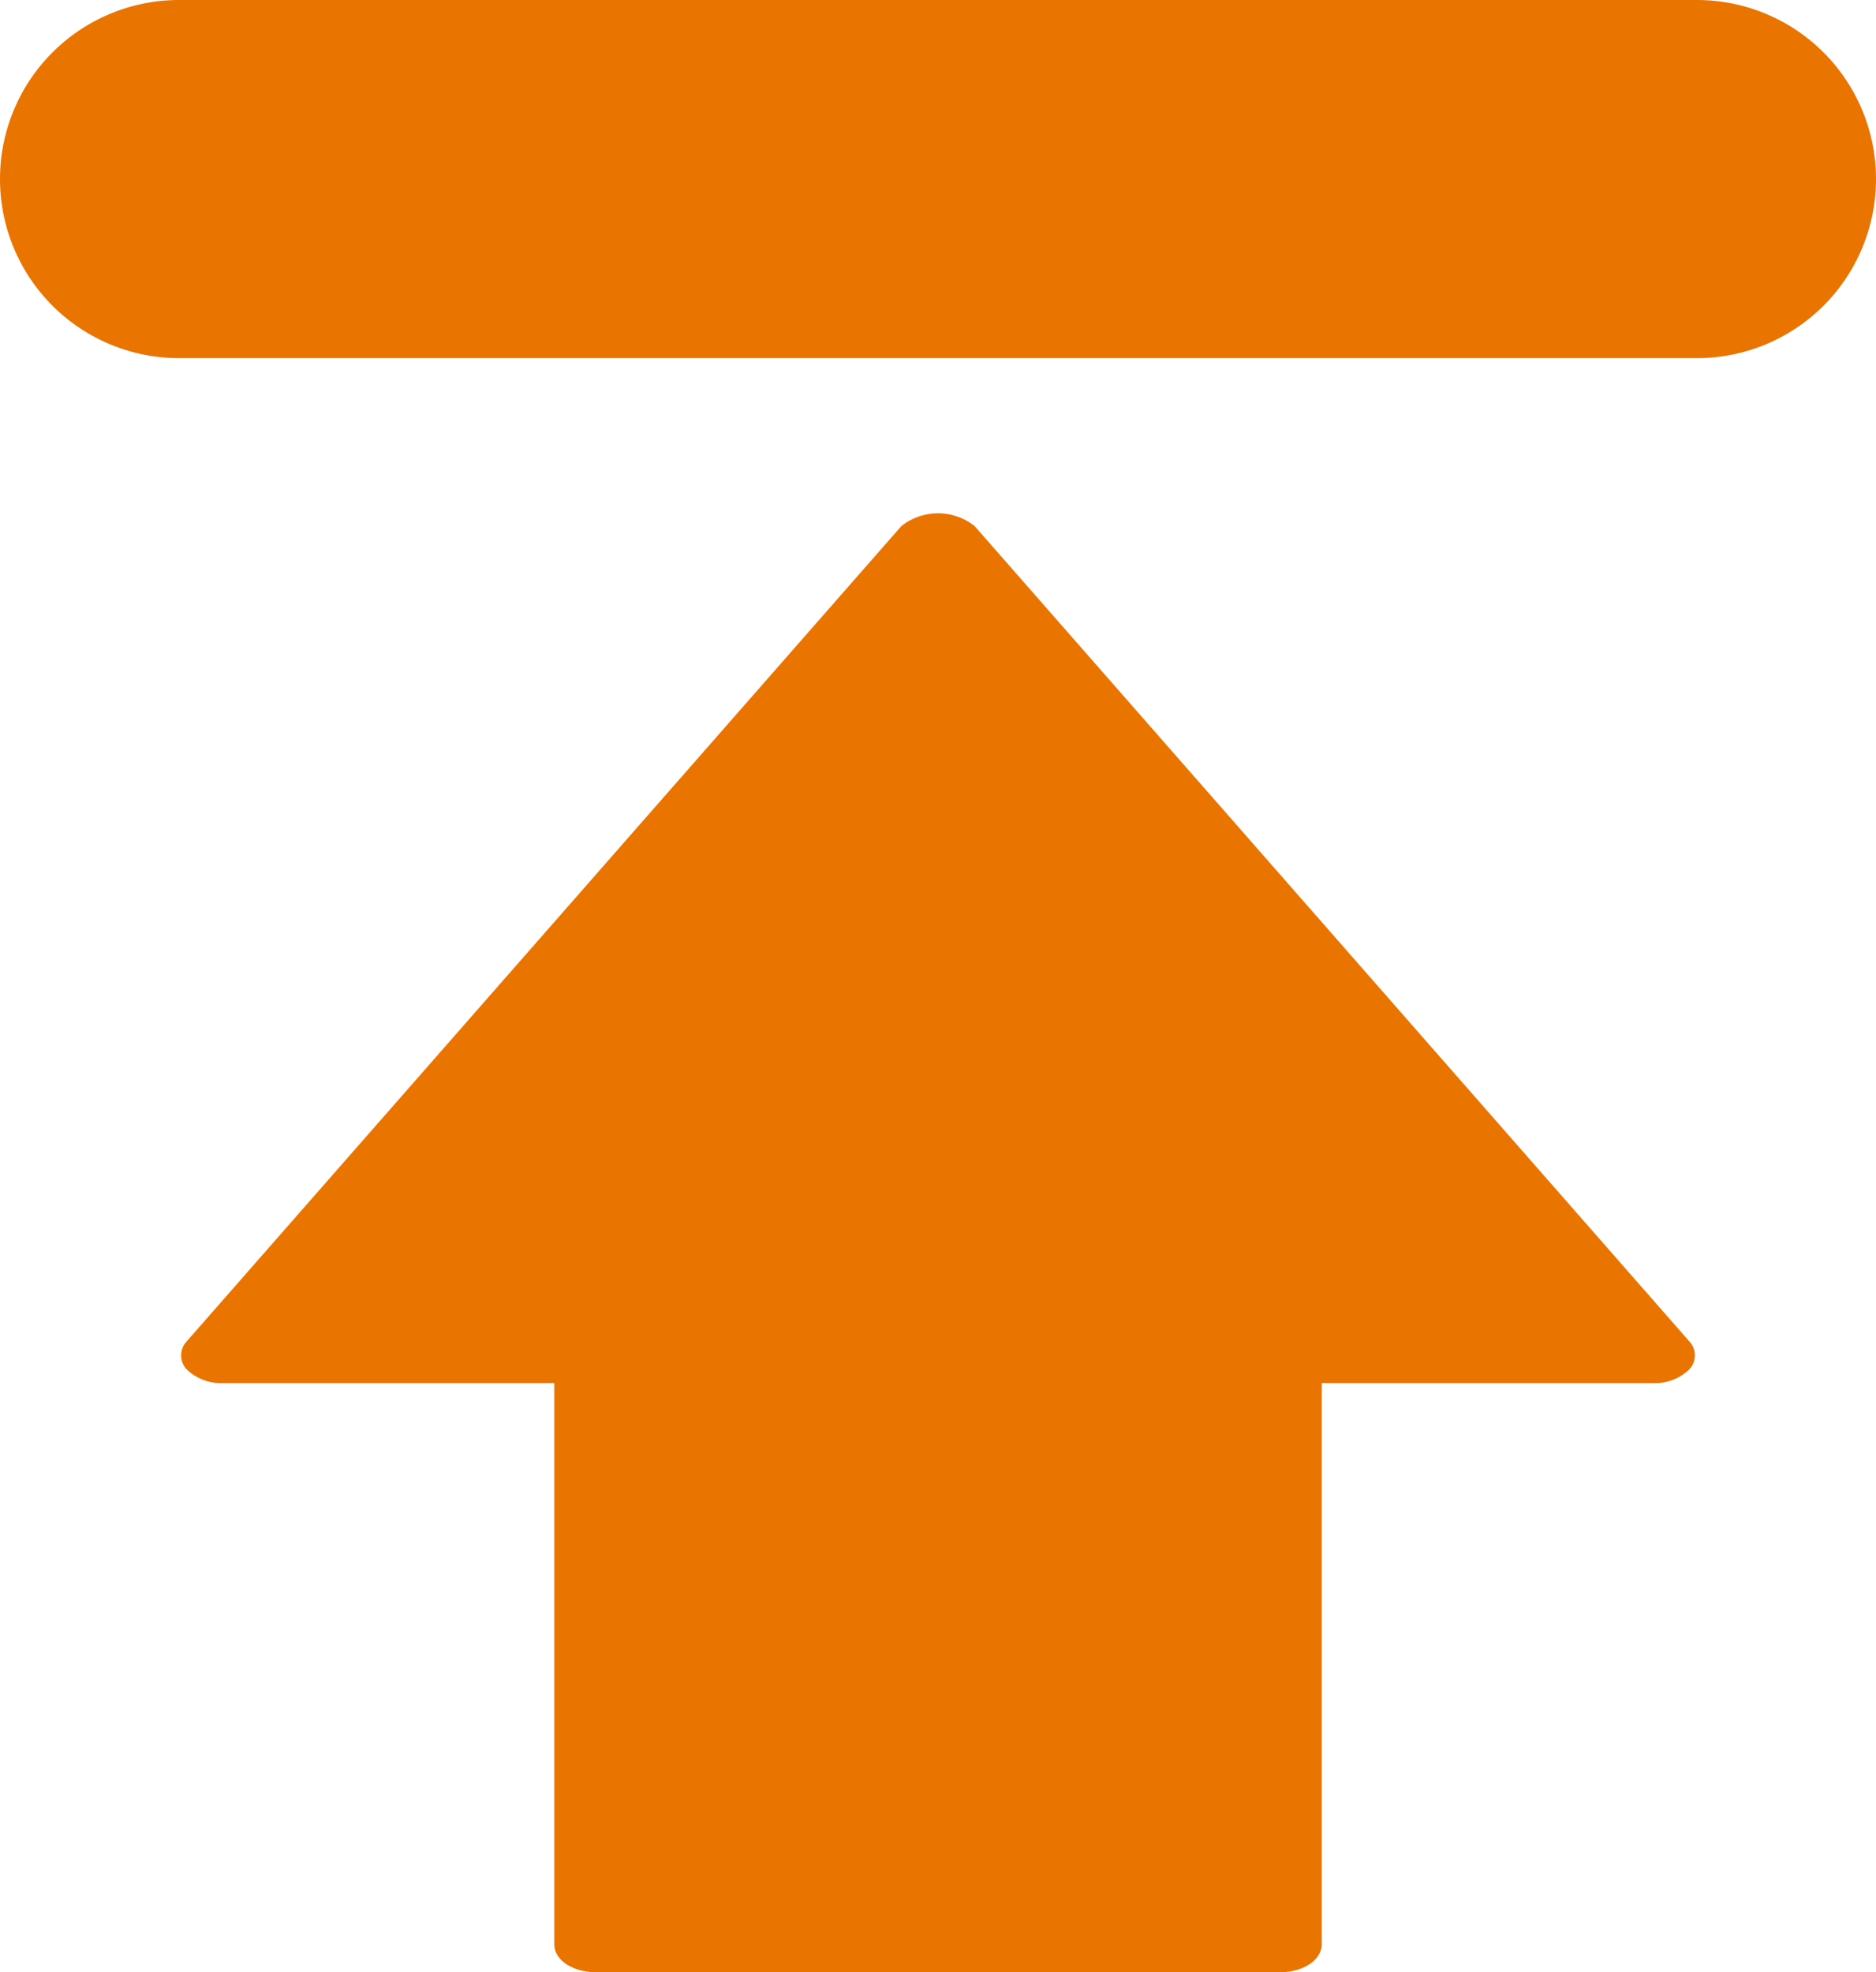
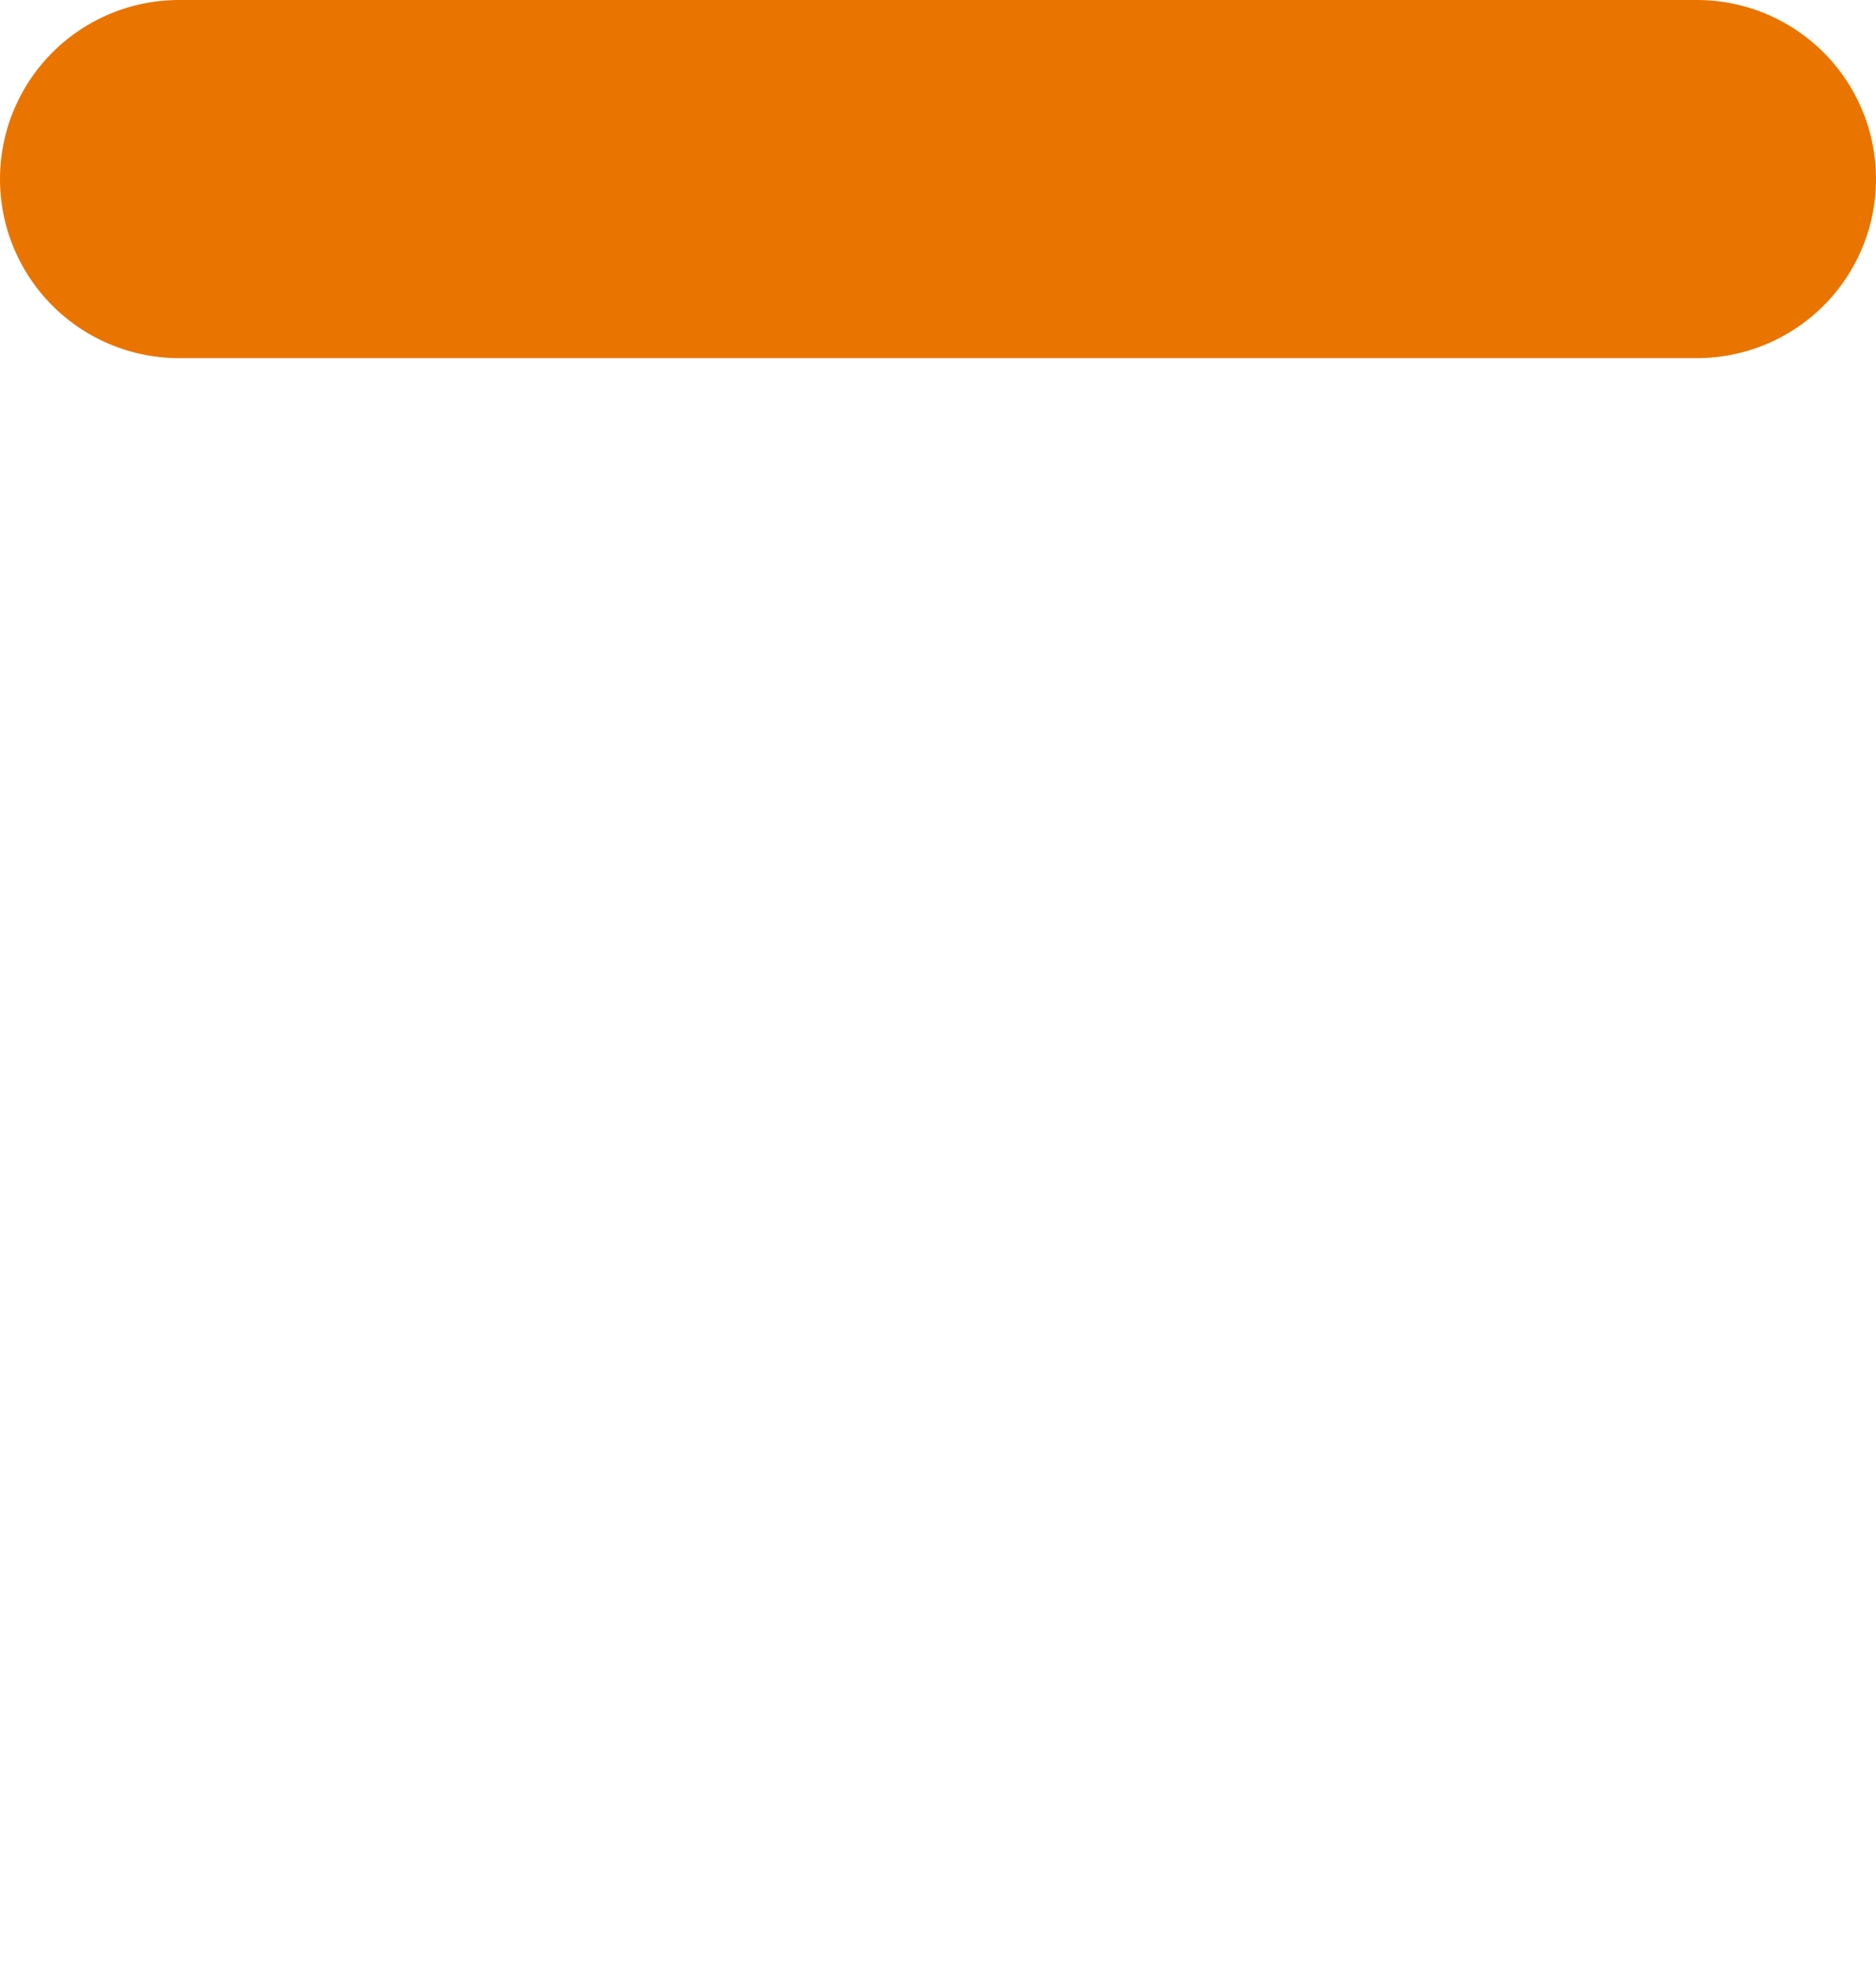
<svg xmlns="http://www.w3.org/2000/svg" viewBox="0 0 22 23.13">
  <defs>
    <style>.cls-1{fill:#ea7400;}</style>
  </defs>
  <title>top-icon</title>
  <g id="Vrstva_2" data-name="Vrstva 2">
    <g id="Layer_2" data-name="Layer 2">
-       <path class="cls-1" d="M19.81,15.73,11.43,6.17a.69.69,0,0,0-.86,0L2.19,15.73a.24.24,0,0,0,0,.33.58.58,0,0,0,.43.16H6.5V22.8c0,.19.22.33.5.33h8c.28,0,.5-.14.5-.33V16.22h3.88a.58.58,0,0,0,.43-.16A.24.24,0,0,0,19.81,15.73Z" />
      <path class="cls-1" d="M19.9,4.2H2.1A2.1,2.1,0,0,1,2.1,0H19.9a2.1,2.1,0,1,1,0,4.2Z" />
    </g>
  </g>
</svg>